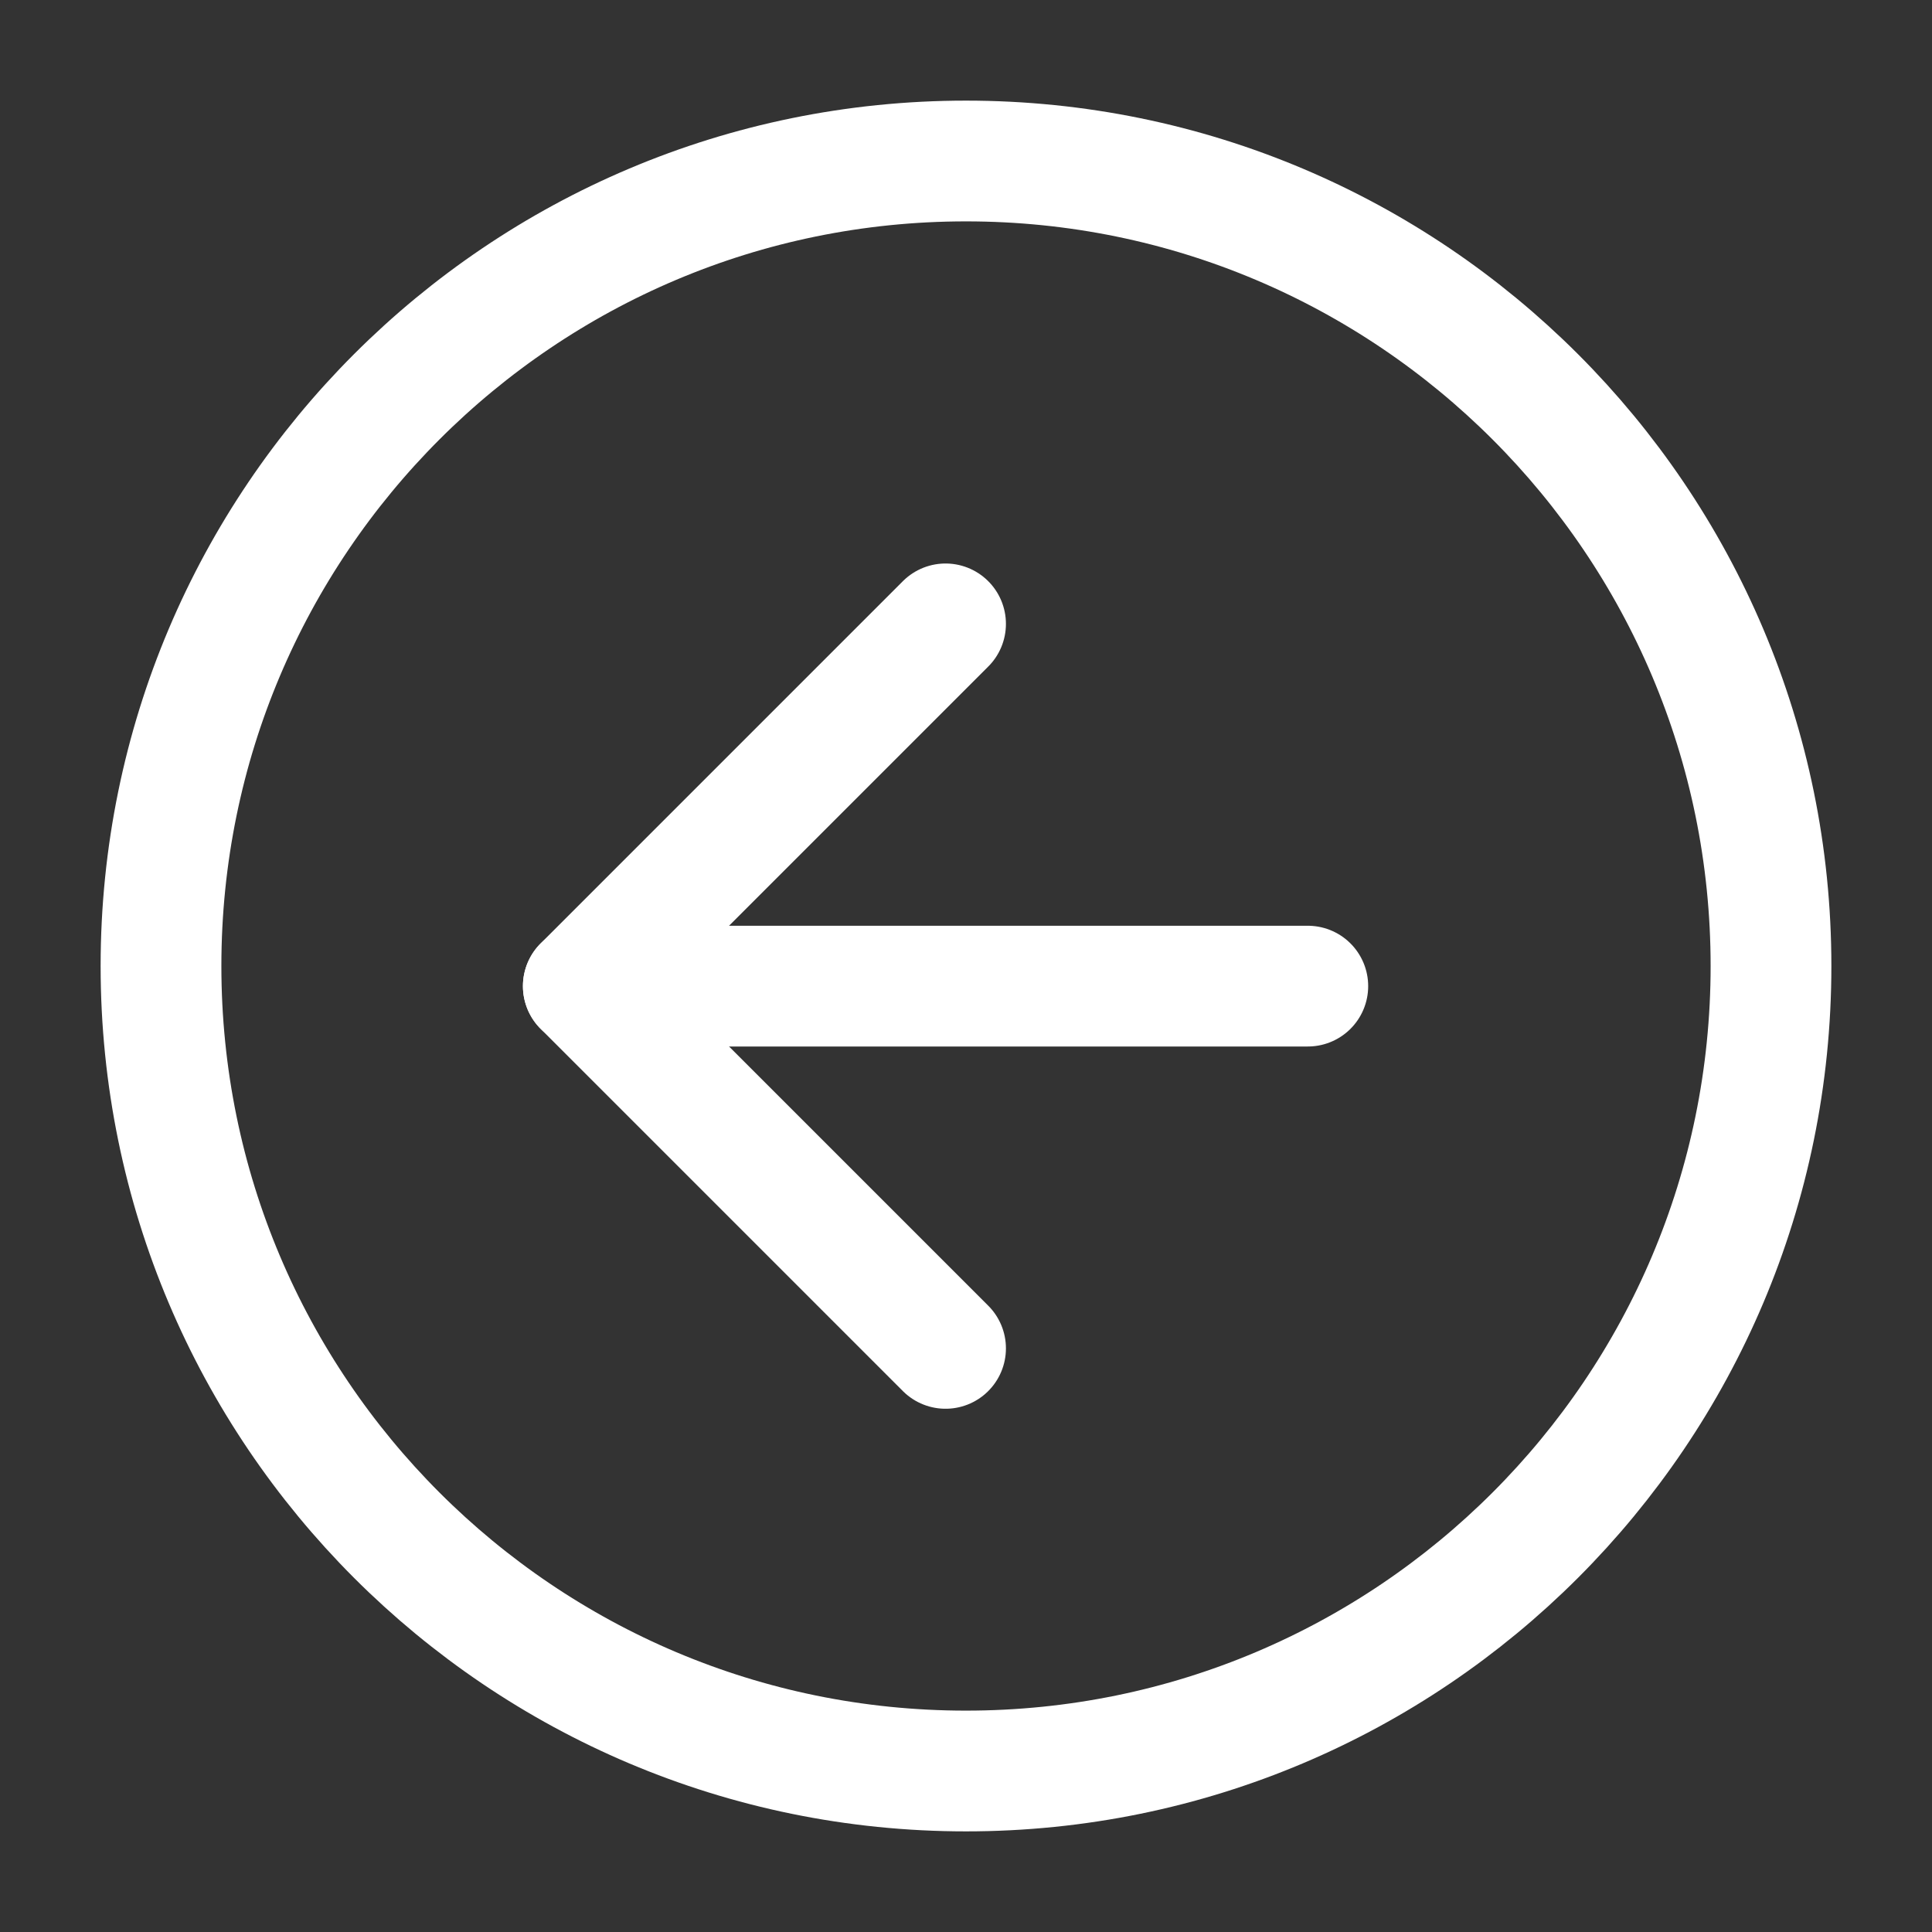
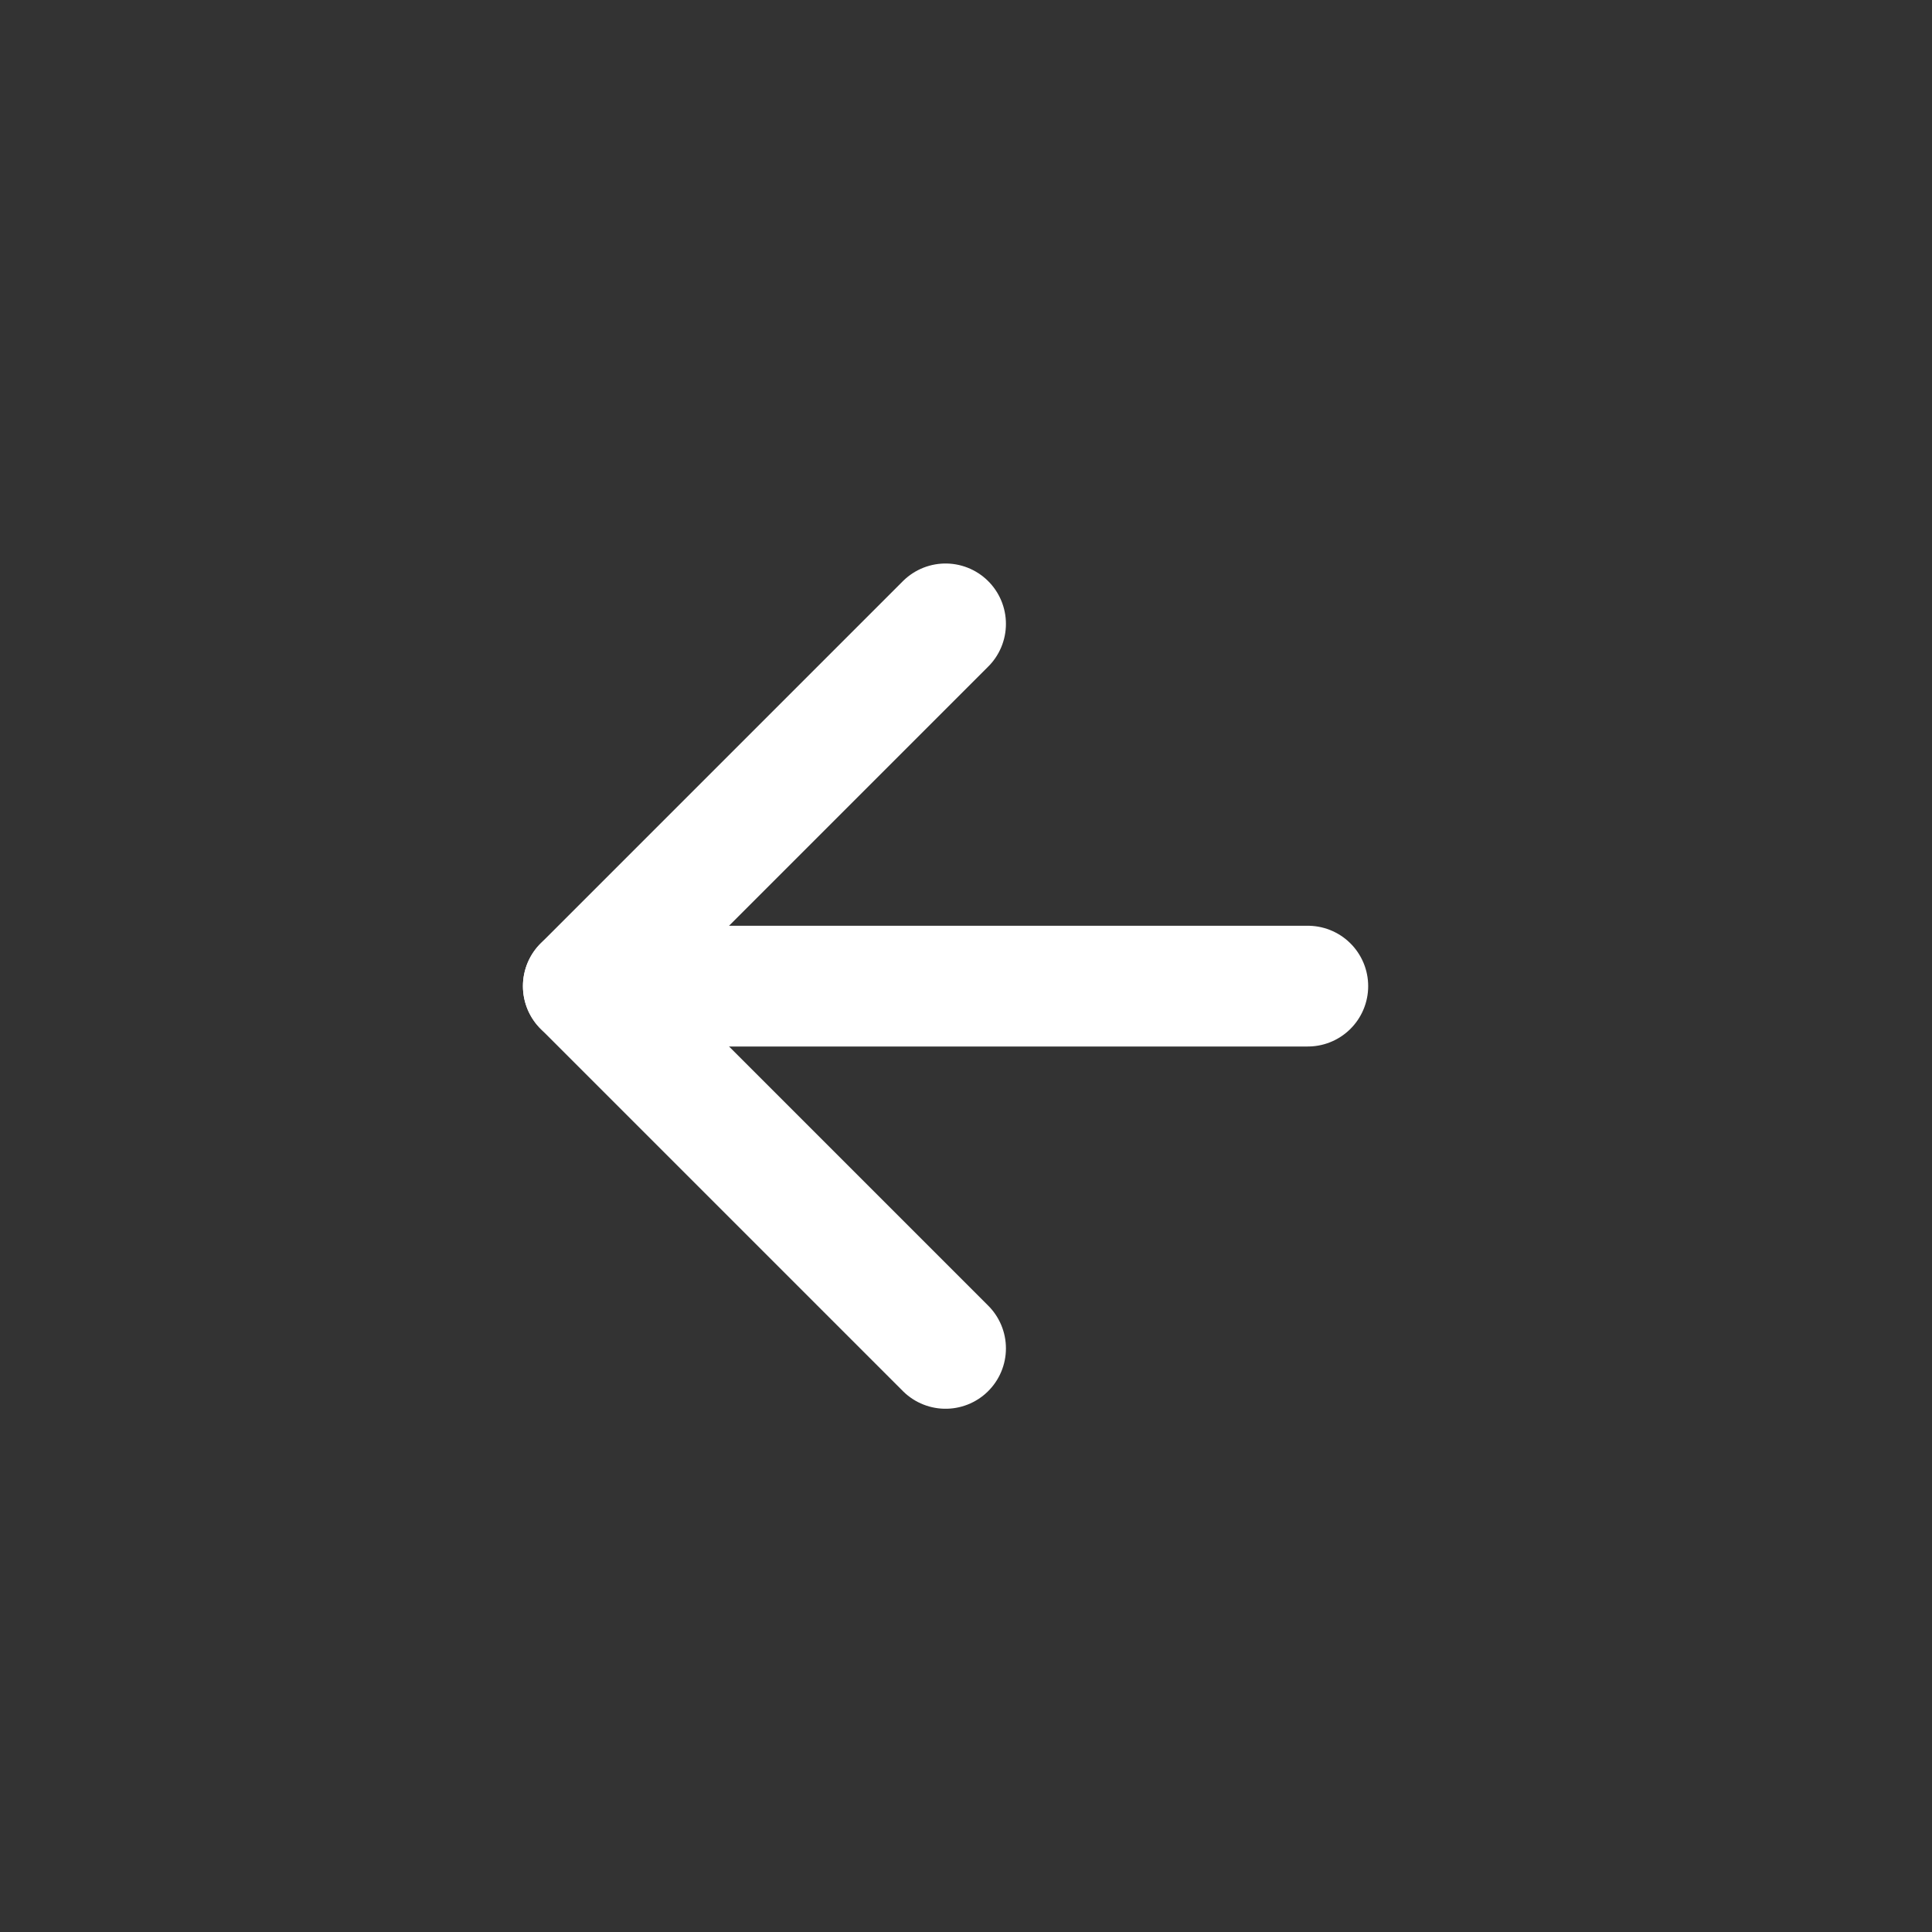
<svg xmlns="http://www.w3.org/2000/svg" width="24" height="24" viewBox="0 0 48 48" fill="none">
  <rect x="0" y="0" width="48" height="48" fill="#333333" stroke="none" />
-   <path d="M24 44C35.046 44 44 35.046 44 24C44 12.954 35.046 4 24 4C12.954 4 4 12.954 4 24C4 35.046 12.954 44 24 44Z" fill="none" stroke="#fff" stroke-width="3" stroke-linejoin="round" />
  <path d="M32.492 24.5H14.492" stroke="#fff" stroke-width="3" stroke-linecap="round" stroke-linejoin="round" />
  <path d="M23.492 15.5L14.492 24.5L23.492 33.5" stroke="#fff" stroke-width="3" stroke-linecap="round" stroke-linejoin="round" />
</svg>